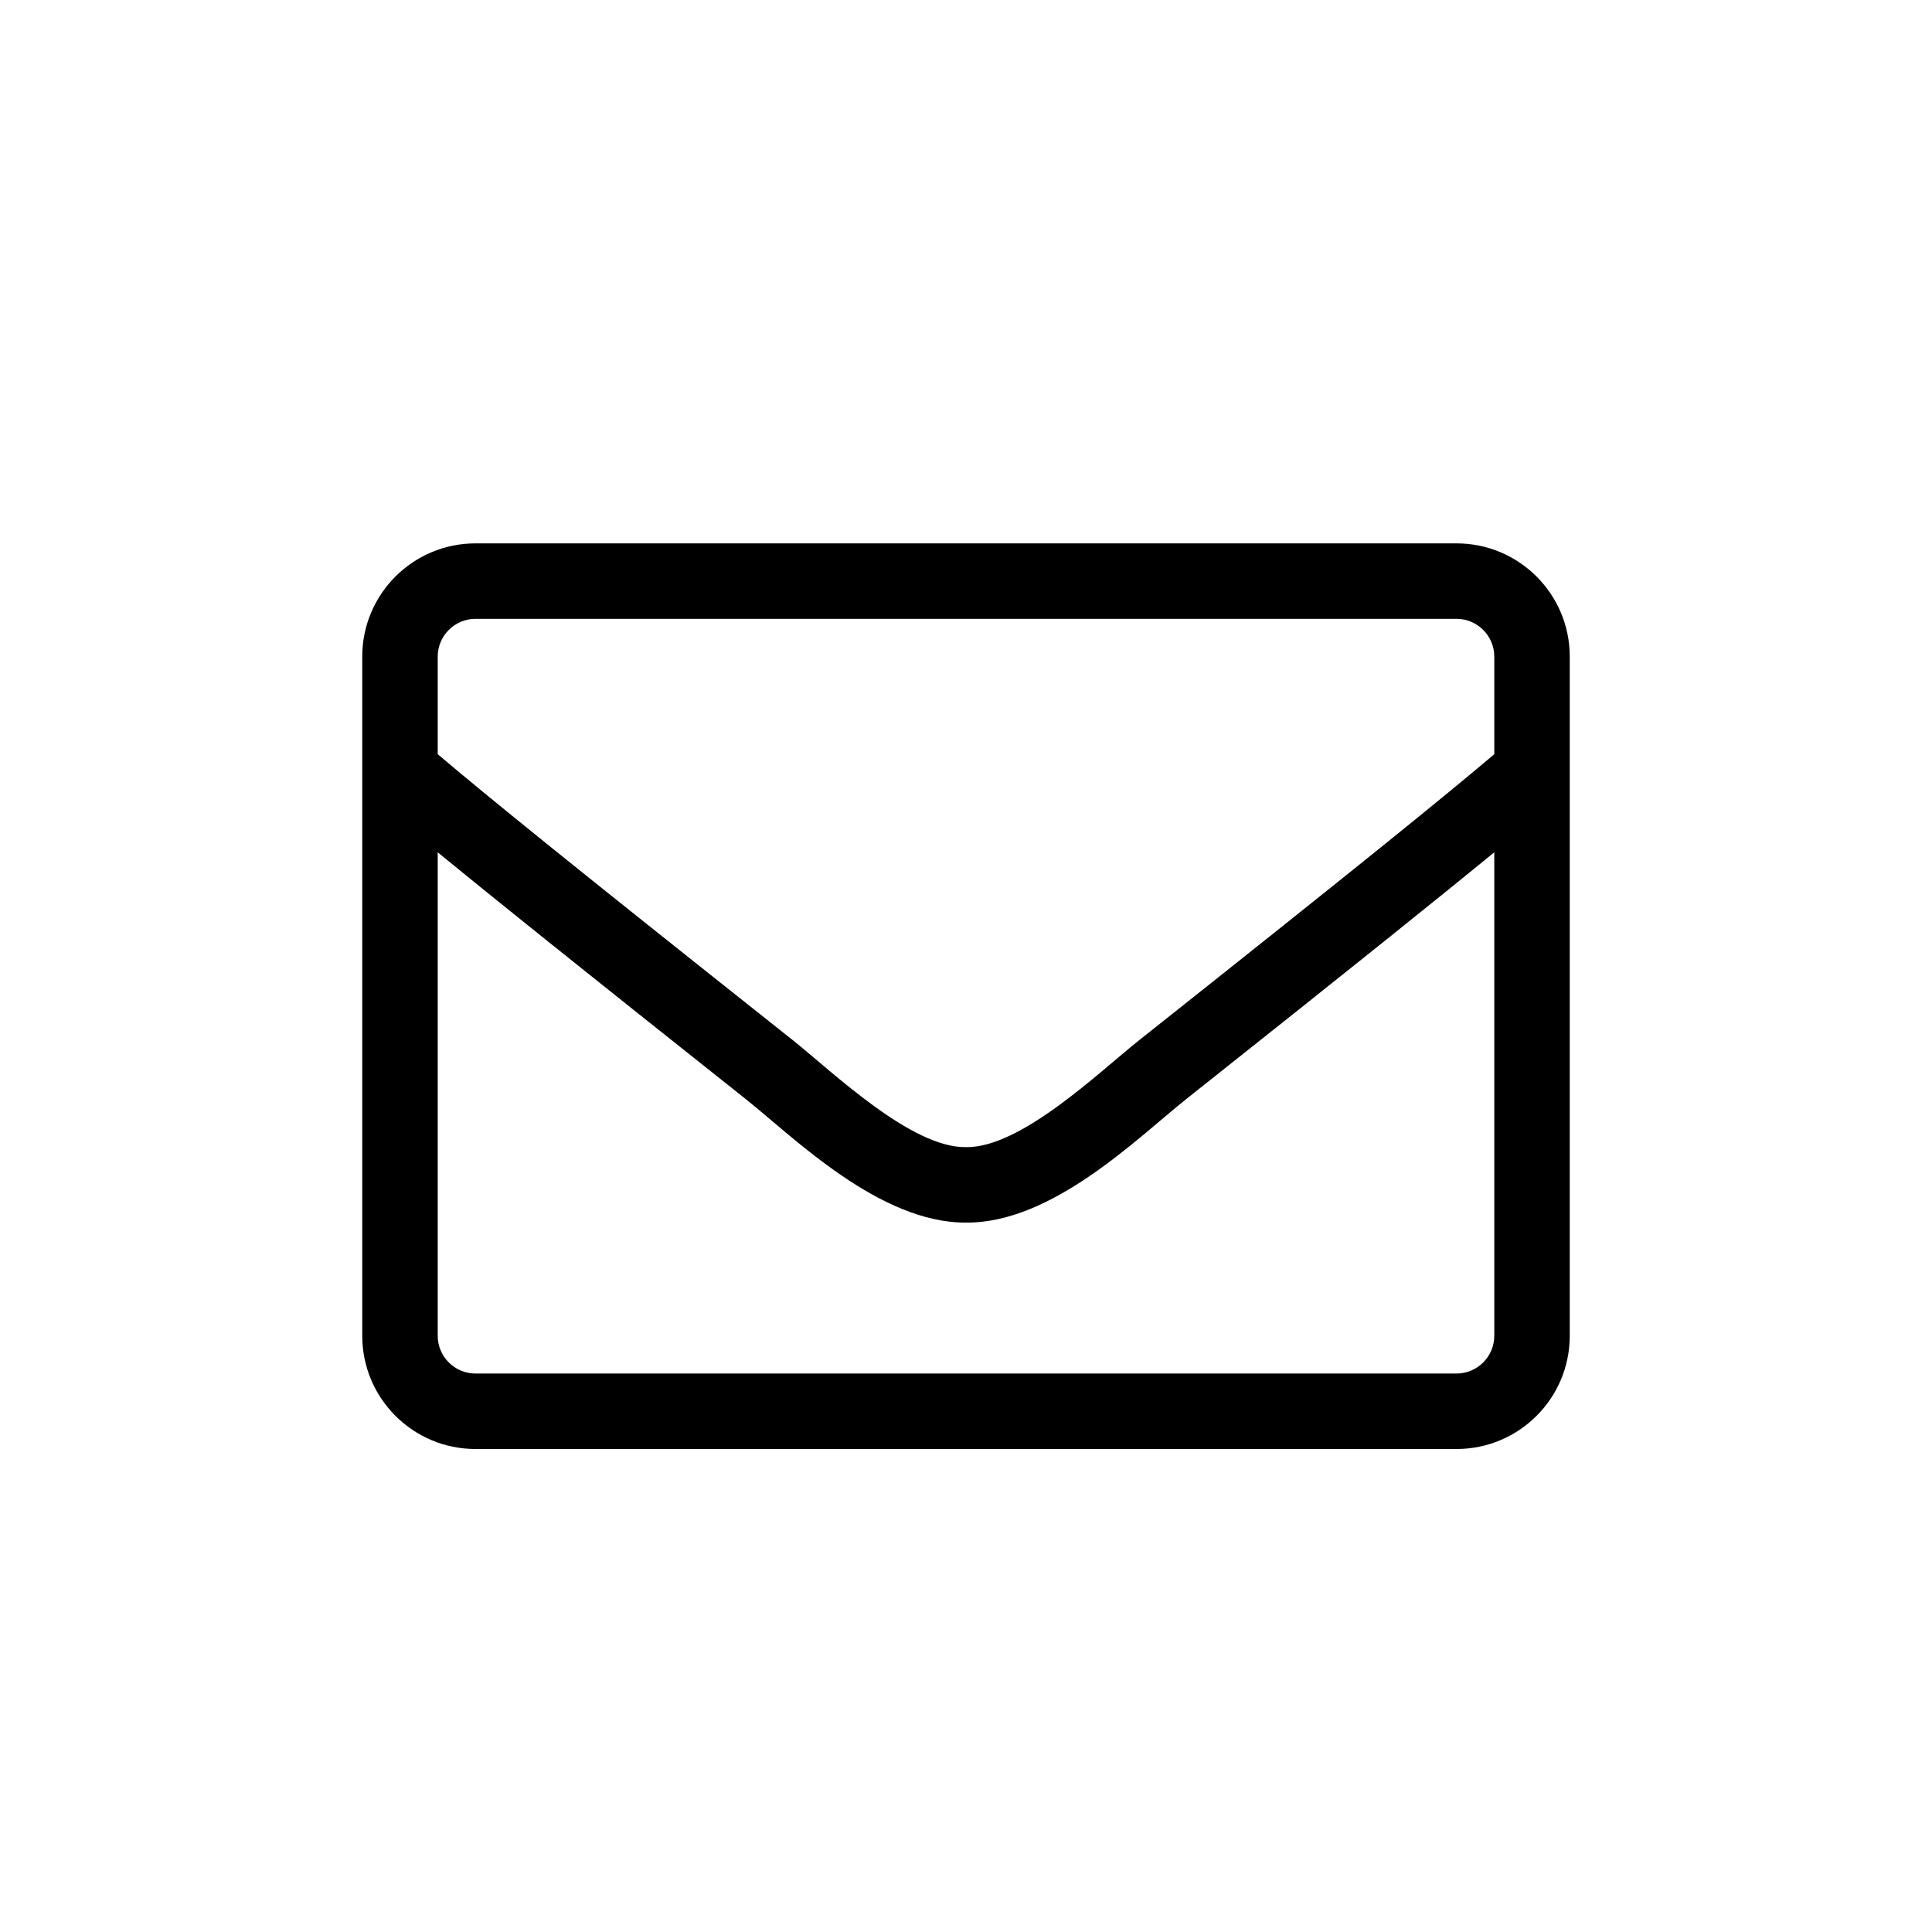
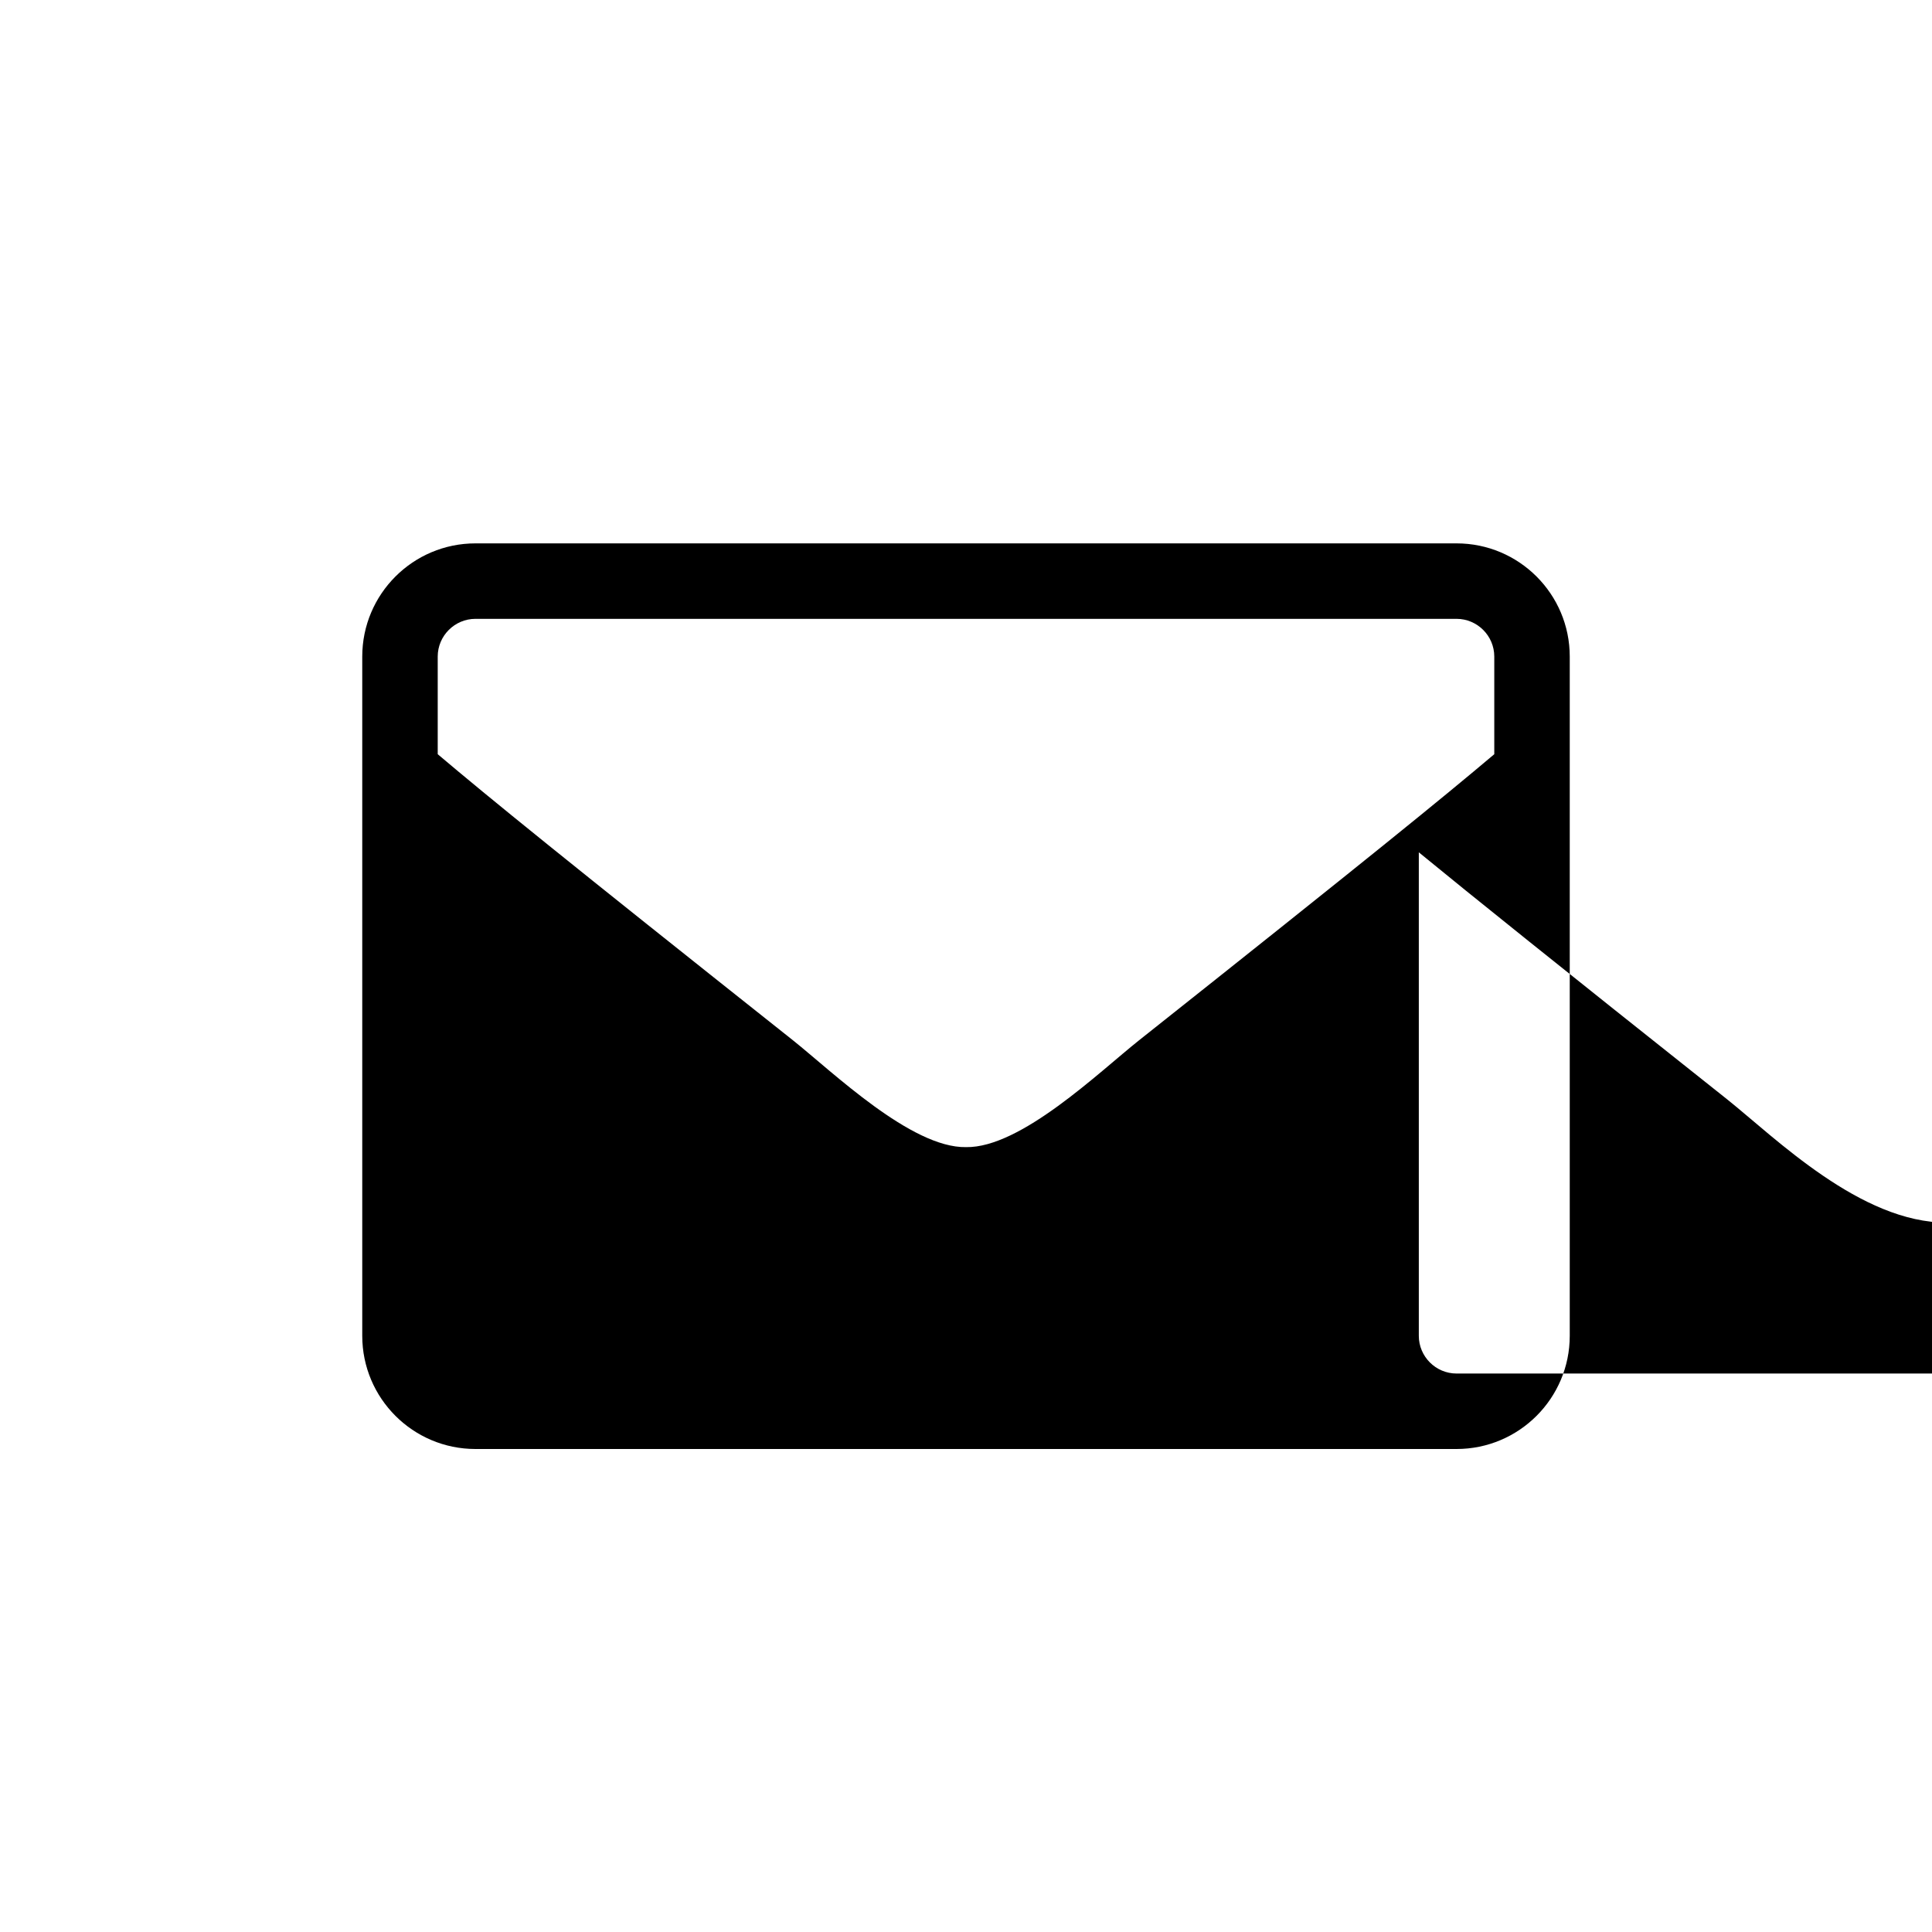
<svg xmlns="http://www.w3.org/2000/svg" width="32" height="32" viewBox="0 0 32 32">
-   <path fill-rule="evenodd" d="M24.125 24C25.16 24 26 23.16 26 22.125v-11.25C26 9.84 25.16 9 24.125 9H7.875C6.84 9 6 9.84 6 10.875v11.25C6 23.16 6.84 24 7.875 24h16.25zM16 19c-.906.016-2.21-1.246-2.867-1.77-3.805-3.019-5.028-4.015-5.883-4.738v-1.617c0-.344.281-.625.625-.625h16.25c.344 0 .625.281.625.625v1.617c-.856.723-2.078 1.719-5.883 4.738-.66.524-1.96 1.786-2.867 1.77zm8.125 3.75H7.875c-.344 0-.625-.281-.625-.625v-8.008c.89.73 2.297 1.86 5.105 4.09.801.64 2.215 2.05 3.645 2.043 1.422.012 2.824-1.387 3.644-2.043 2.81-2.23 4.215-3.36 5.106-4.09v8.008c0 .344-.281.625-.625.625z" />
+   <path fill-rule="evenodd" d="M24.125 24C25.16 24 26 23.16 26 22.125v-11.25C26 9.84 25.16 9 24.125 9H7.875C6.84 9 6 9.84 6 10.875v11.25C6 23.16 6.84 24 7.875 24h16.25zM16 19c-.906.016-2.21-1.246-2.867-1.77-3.805-3.019-5.028-4.015-5.883-4.738v-1.617c0-.344.281-.625.625-.625h16.25c.344 0 .625.281.625.625v1.617c-.856.723-2.078 1.719-5.883 4.738-.66.524-1.96 1.786-2.867 1.77zm8.125 3.75c-.344 0-.625-.281-.625-.625v-8.008c.89.73 2.297 1.86 5.105 4.09.801.64 2.215 2.05 3.645 2.043 1.422.012 2.824-1.387 3.644-2.043 2.81-2.23 4.215-3.36 5.106-4.09v8.008c0 .344-.281.625-.625.625z" />
</svg>